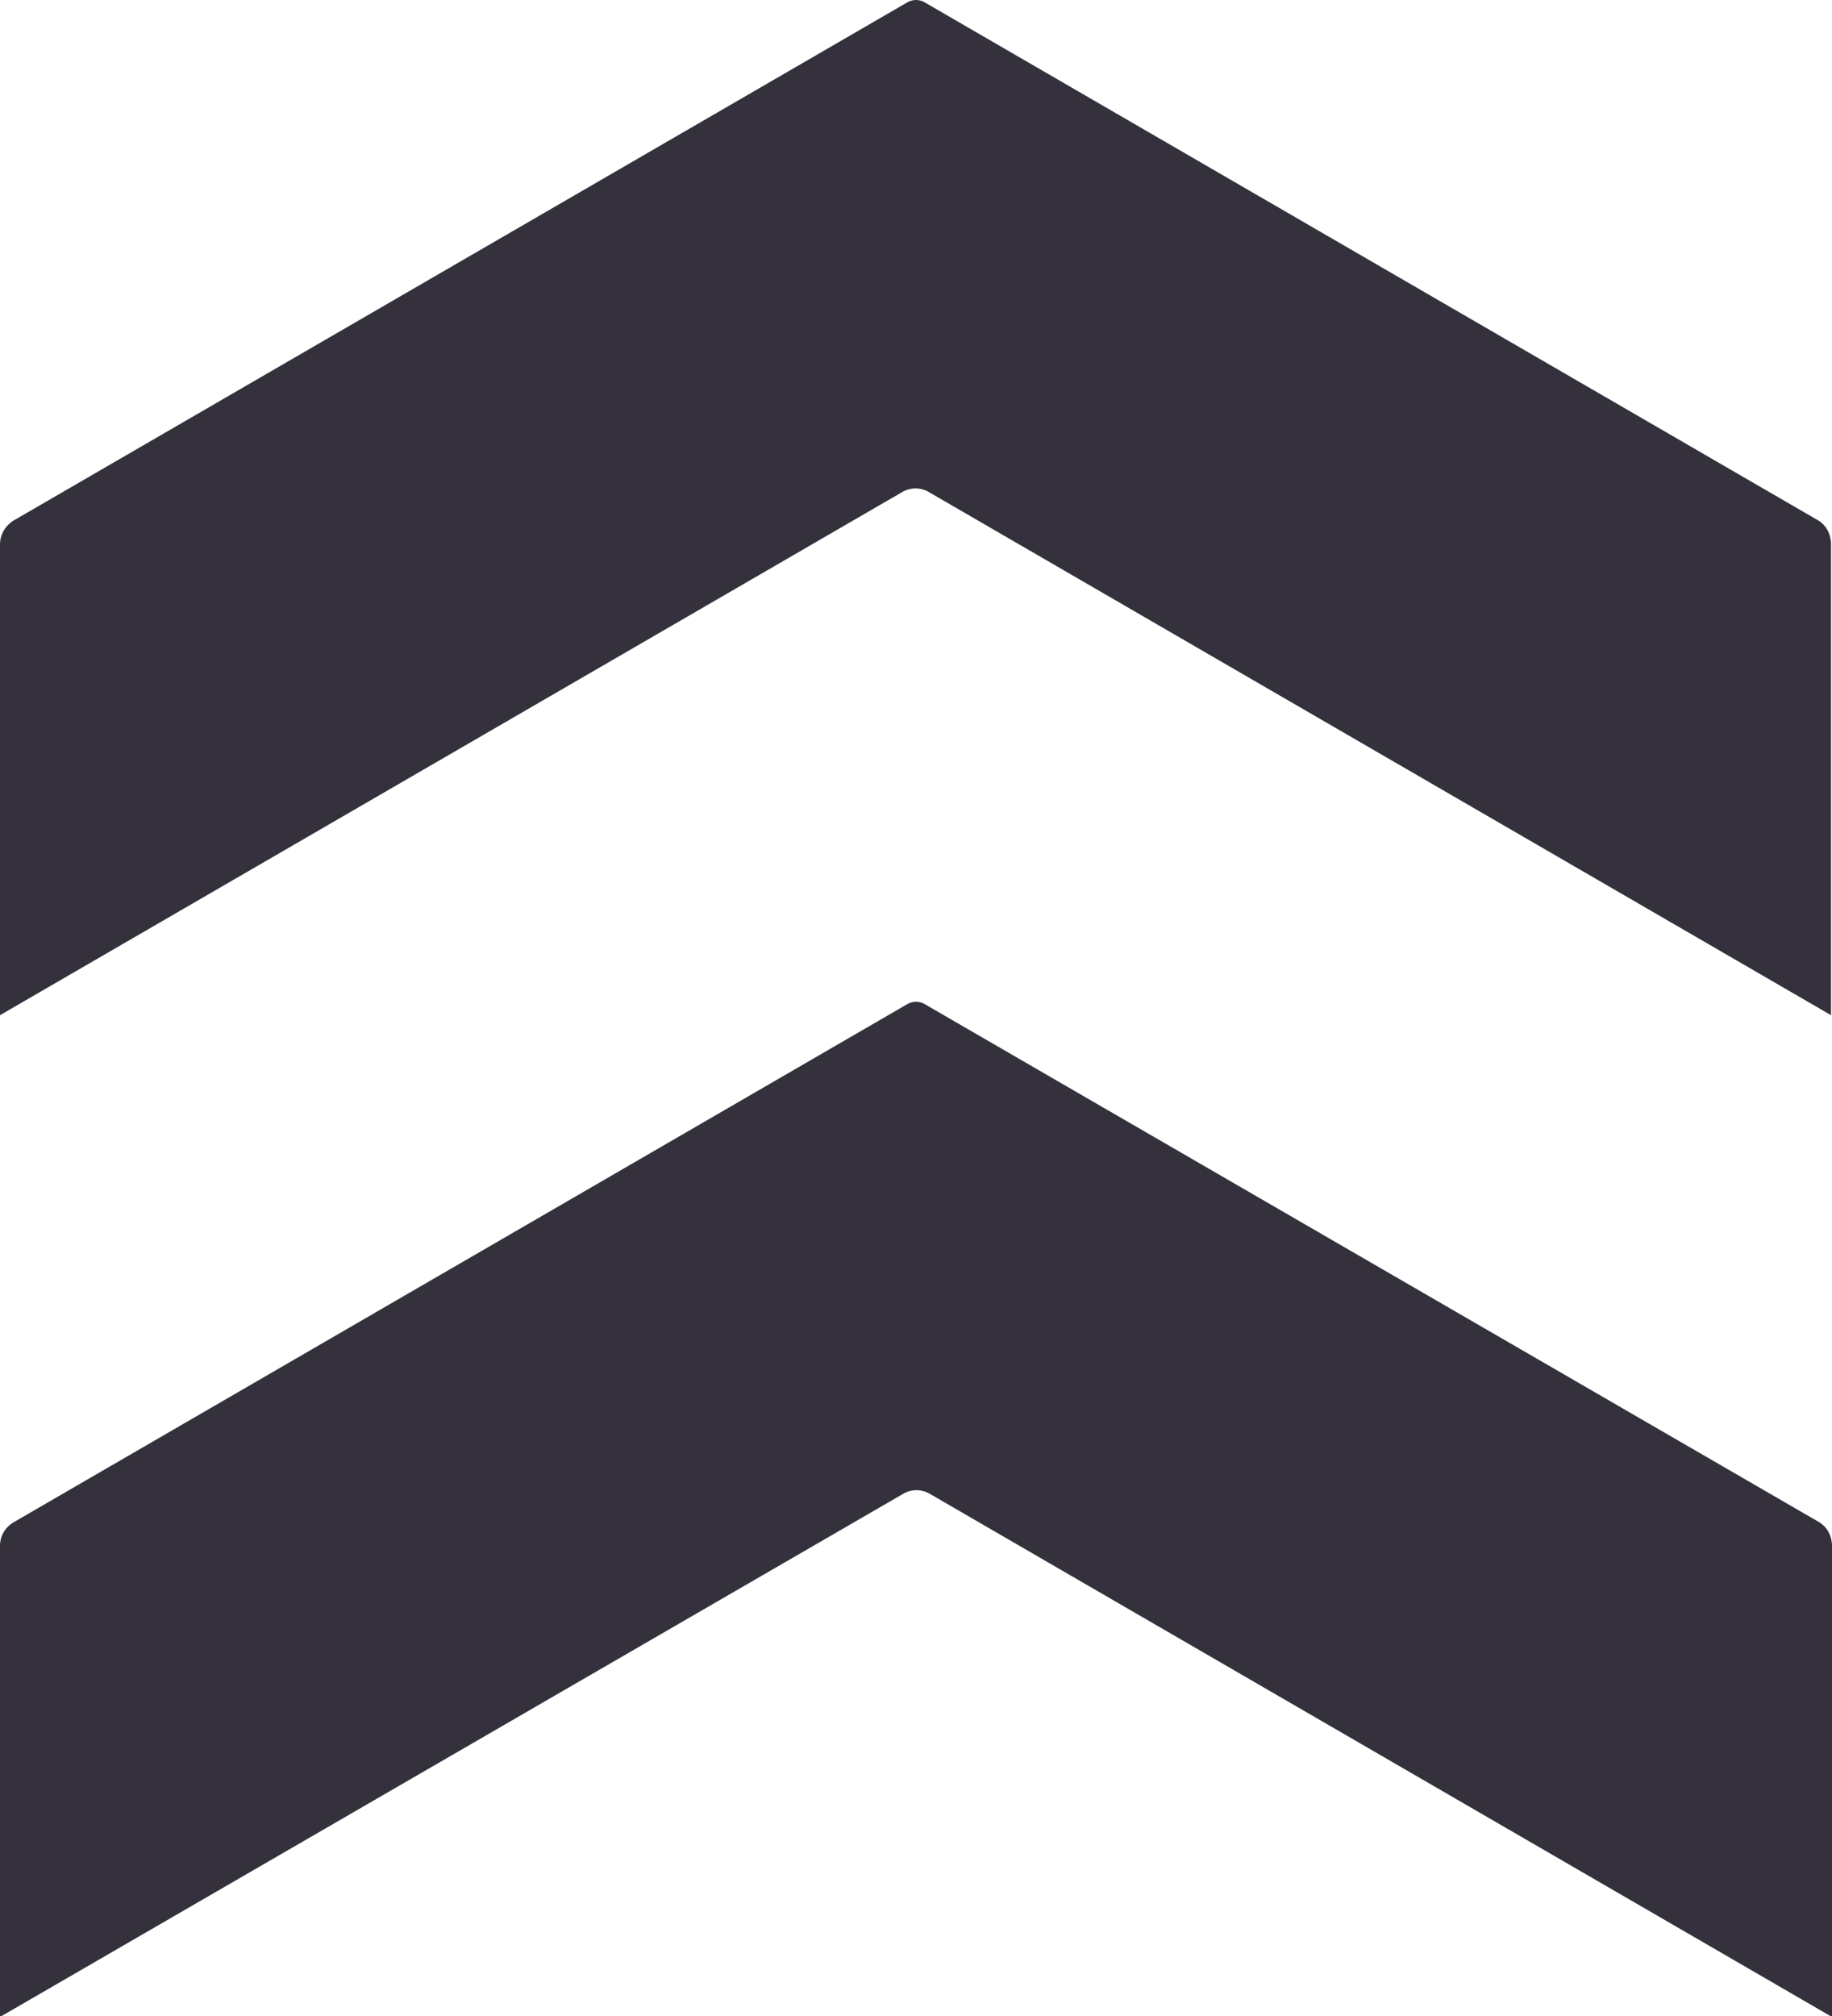
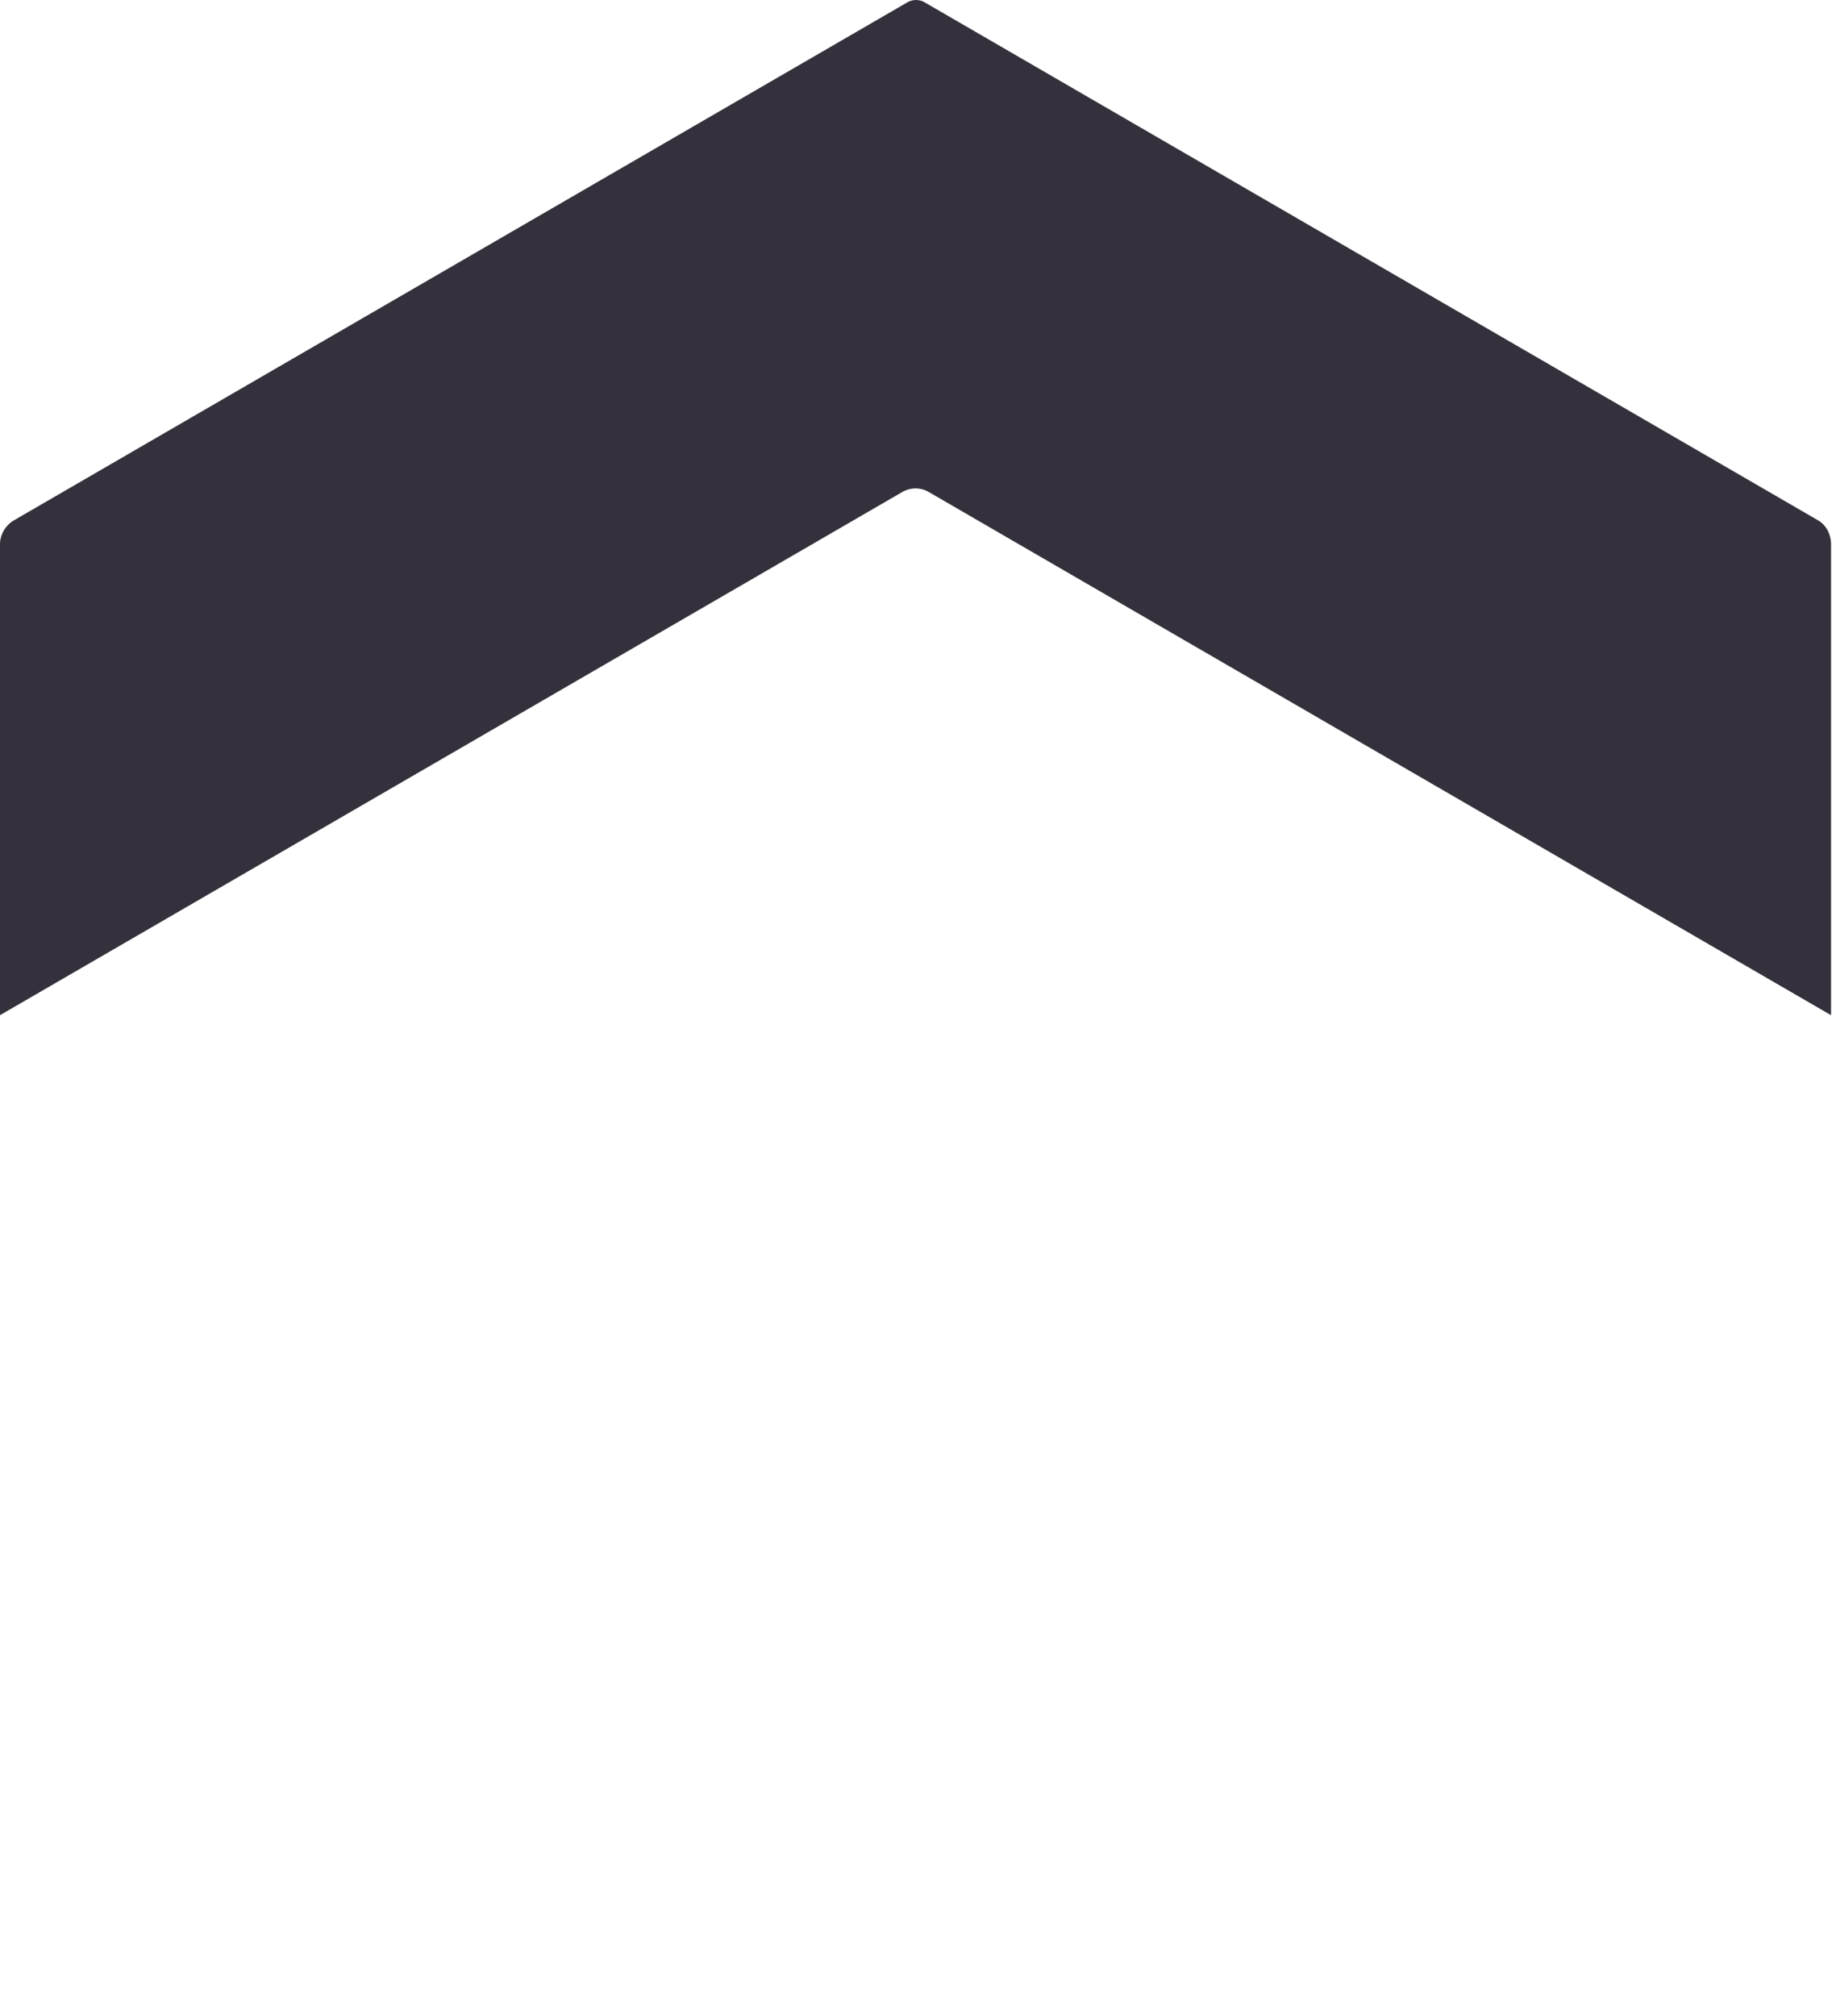
<svg xmlns="http://www.w3.org/2000/svg" enable-background="new 0 0 191 210.1" viewBox="0 0 191 210.1">
  <g fill="#35313c">
-     <path d="m94.5 104.7-93 53.9c-.9.5-1.5 1.4-1.5 2.5v49.1l94.3-54.6c.8-.4 1.7-.4 2.5 0l94.2 54.6v-49.1c0-1-.5-2-1.4-2.5l-93.1-53.9c-.6-.4-1.4-.4-2 0z" />
    <path d="m94.5.3-93 53.9c-.9.5-1.5 1.5-1.5 2.5v49.1l94.2-54.6c.8-.4 1.7-.4 2.5 0l94.2 54.6v-49.1c0-1-.5-2-1.4-2.5l-93-53.9c-.6-.4-1.4-.4-2 0z" />
  </g>
</svg>